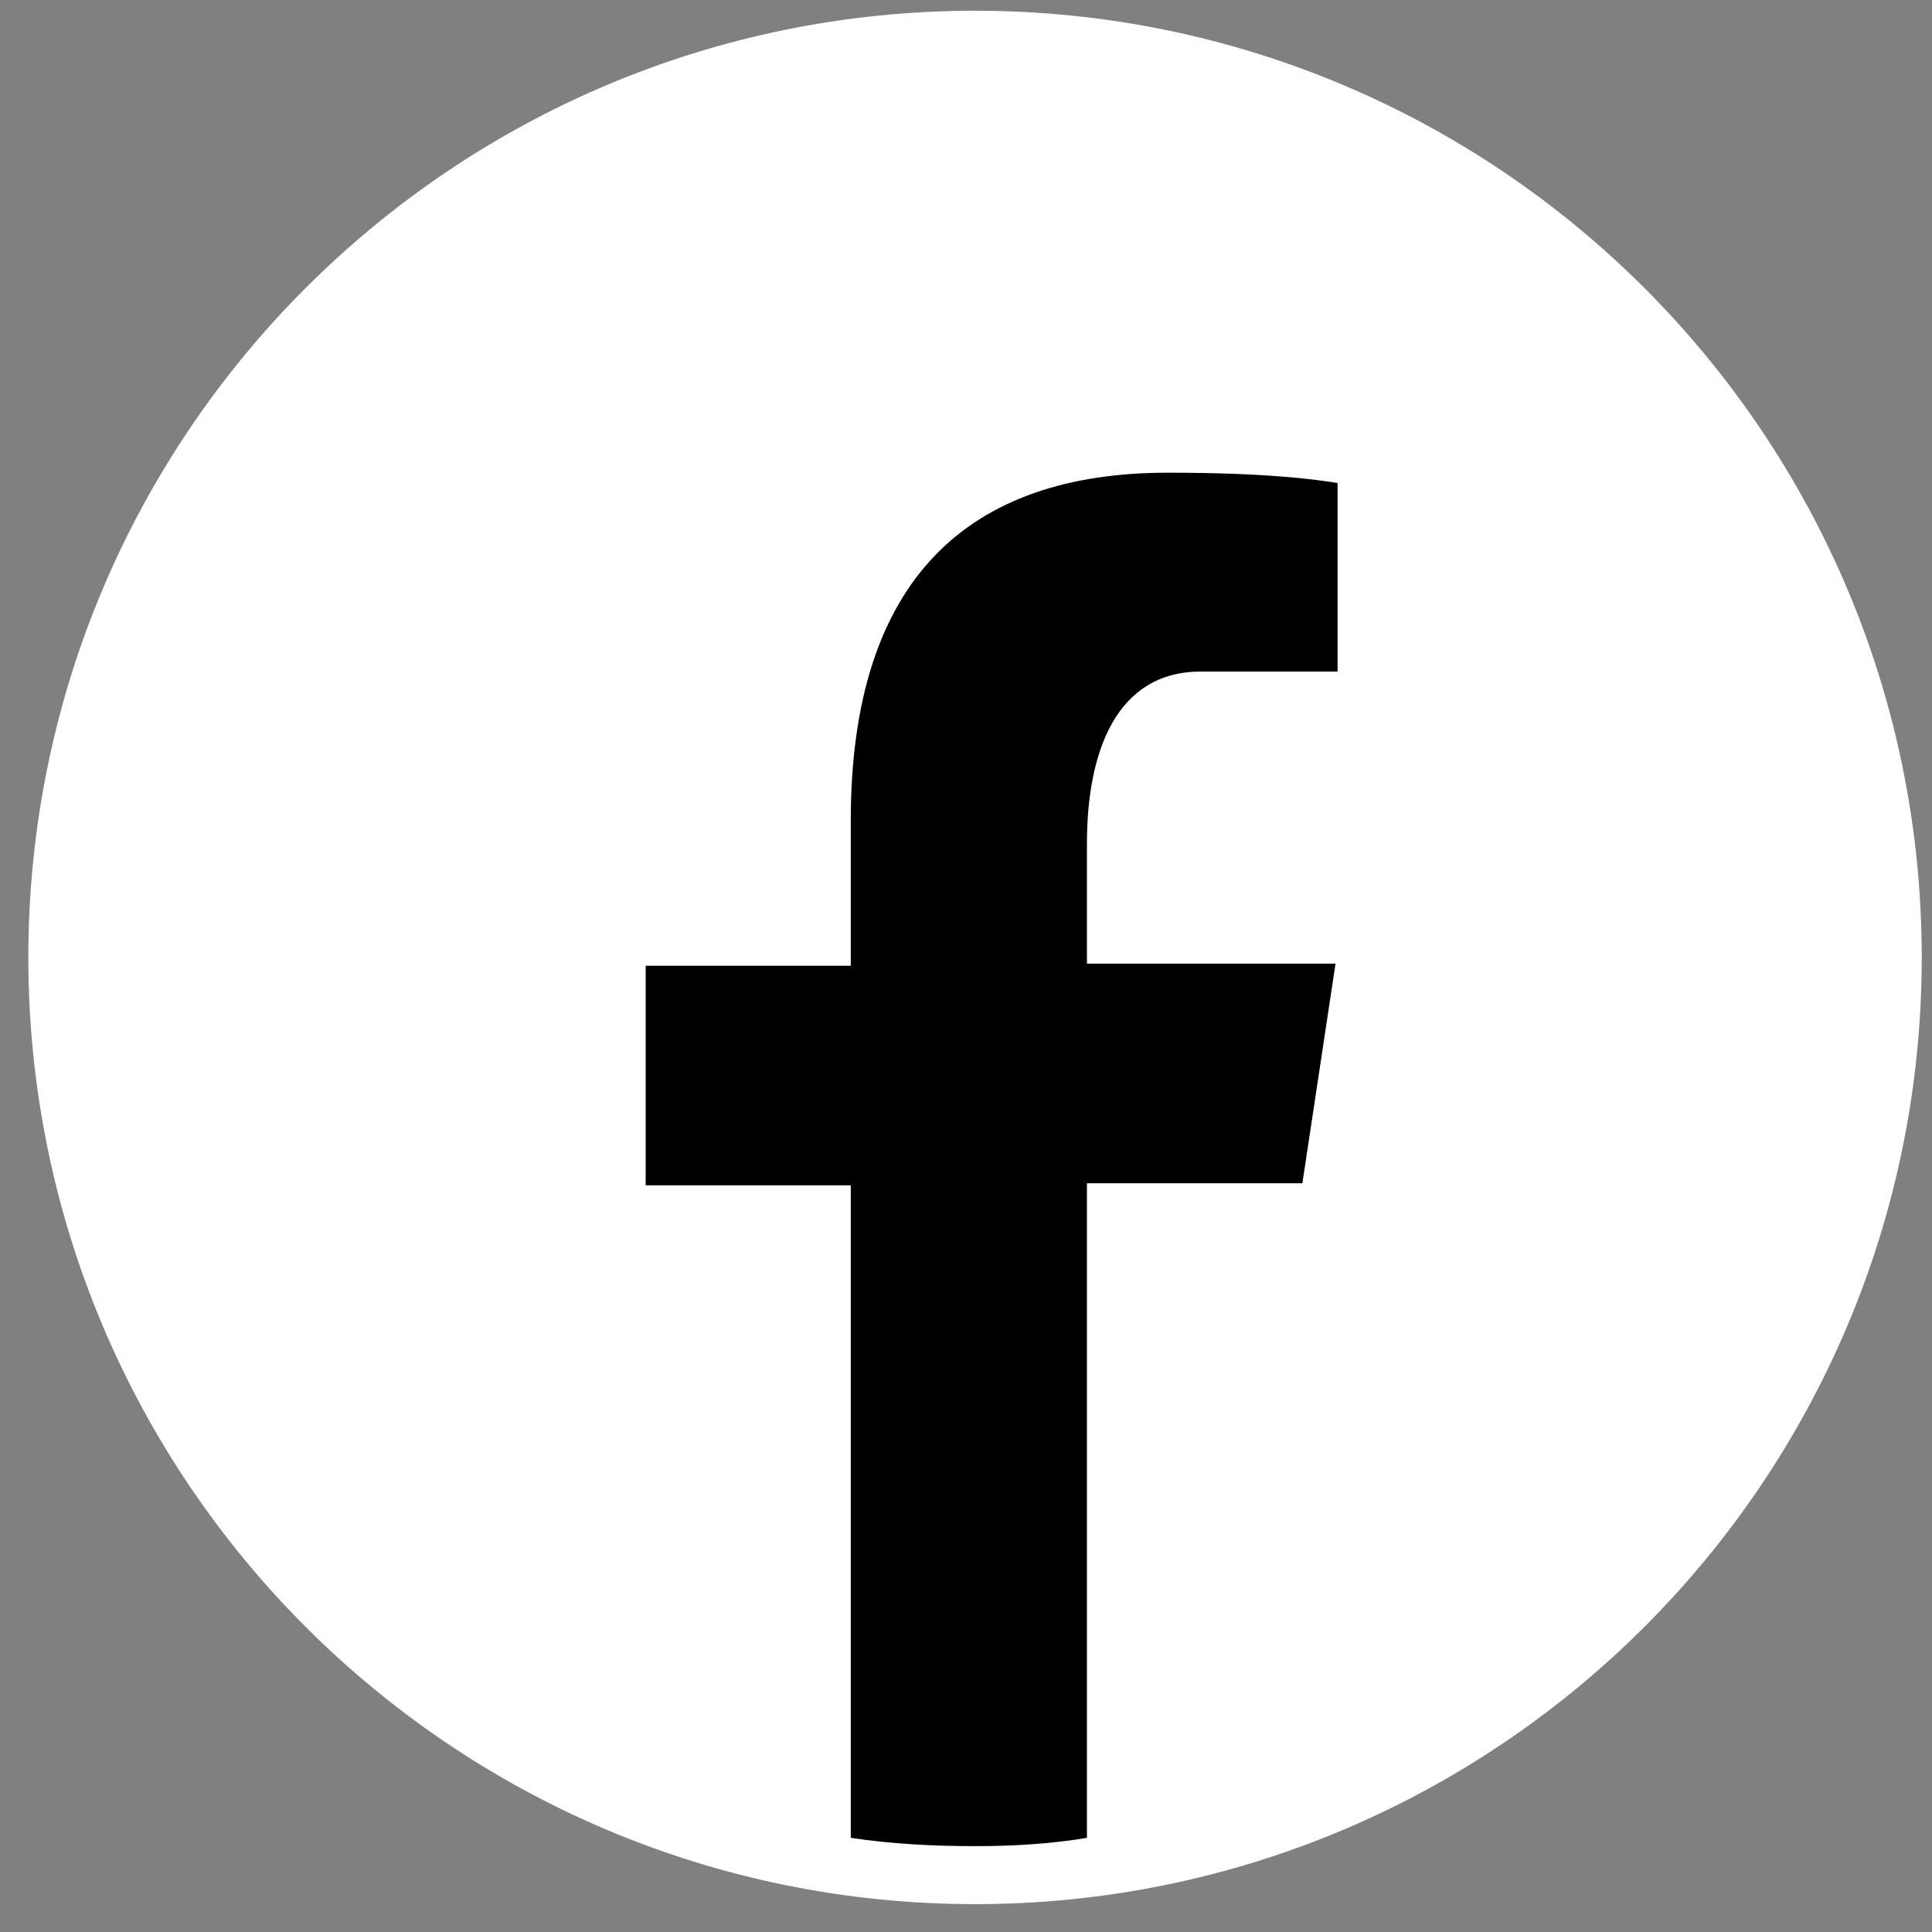
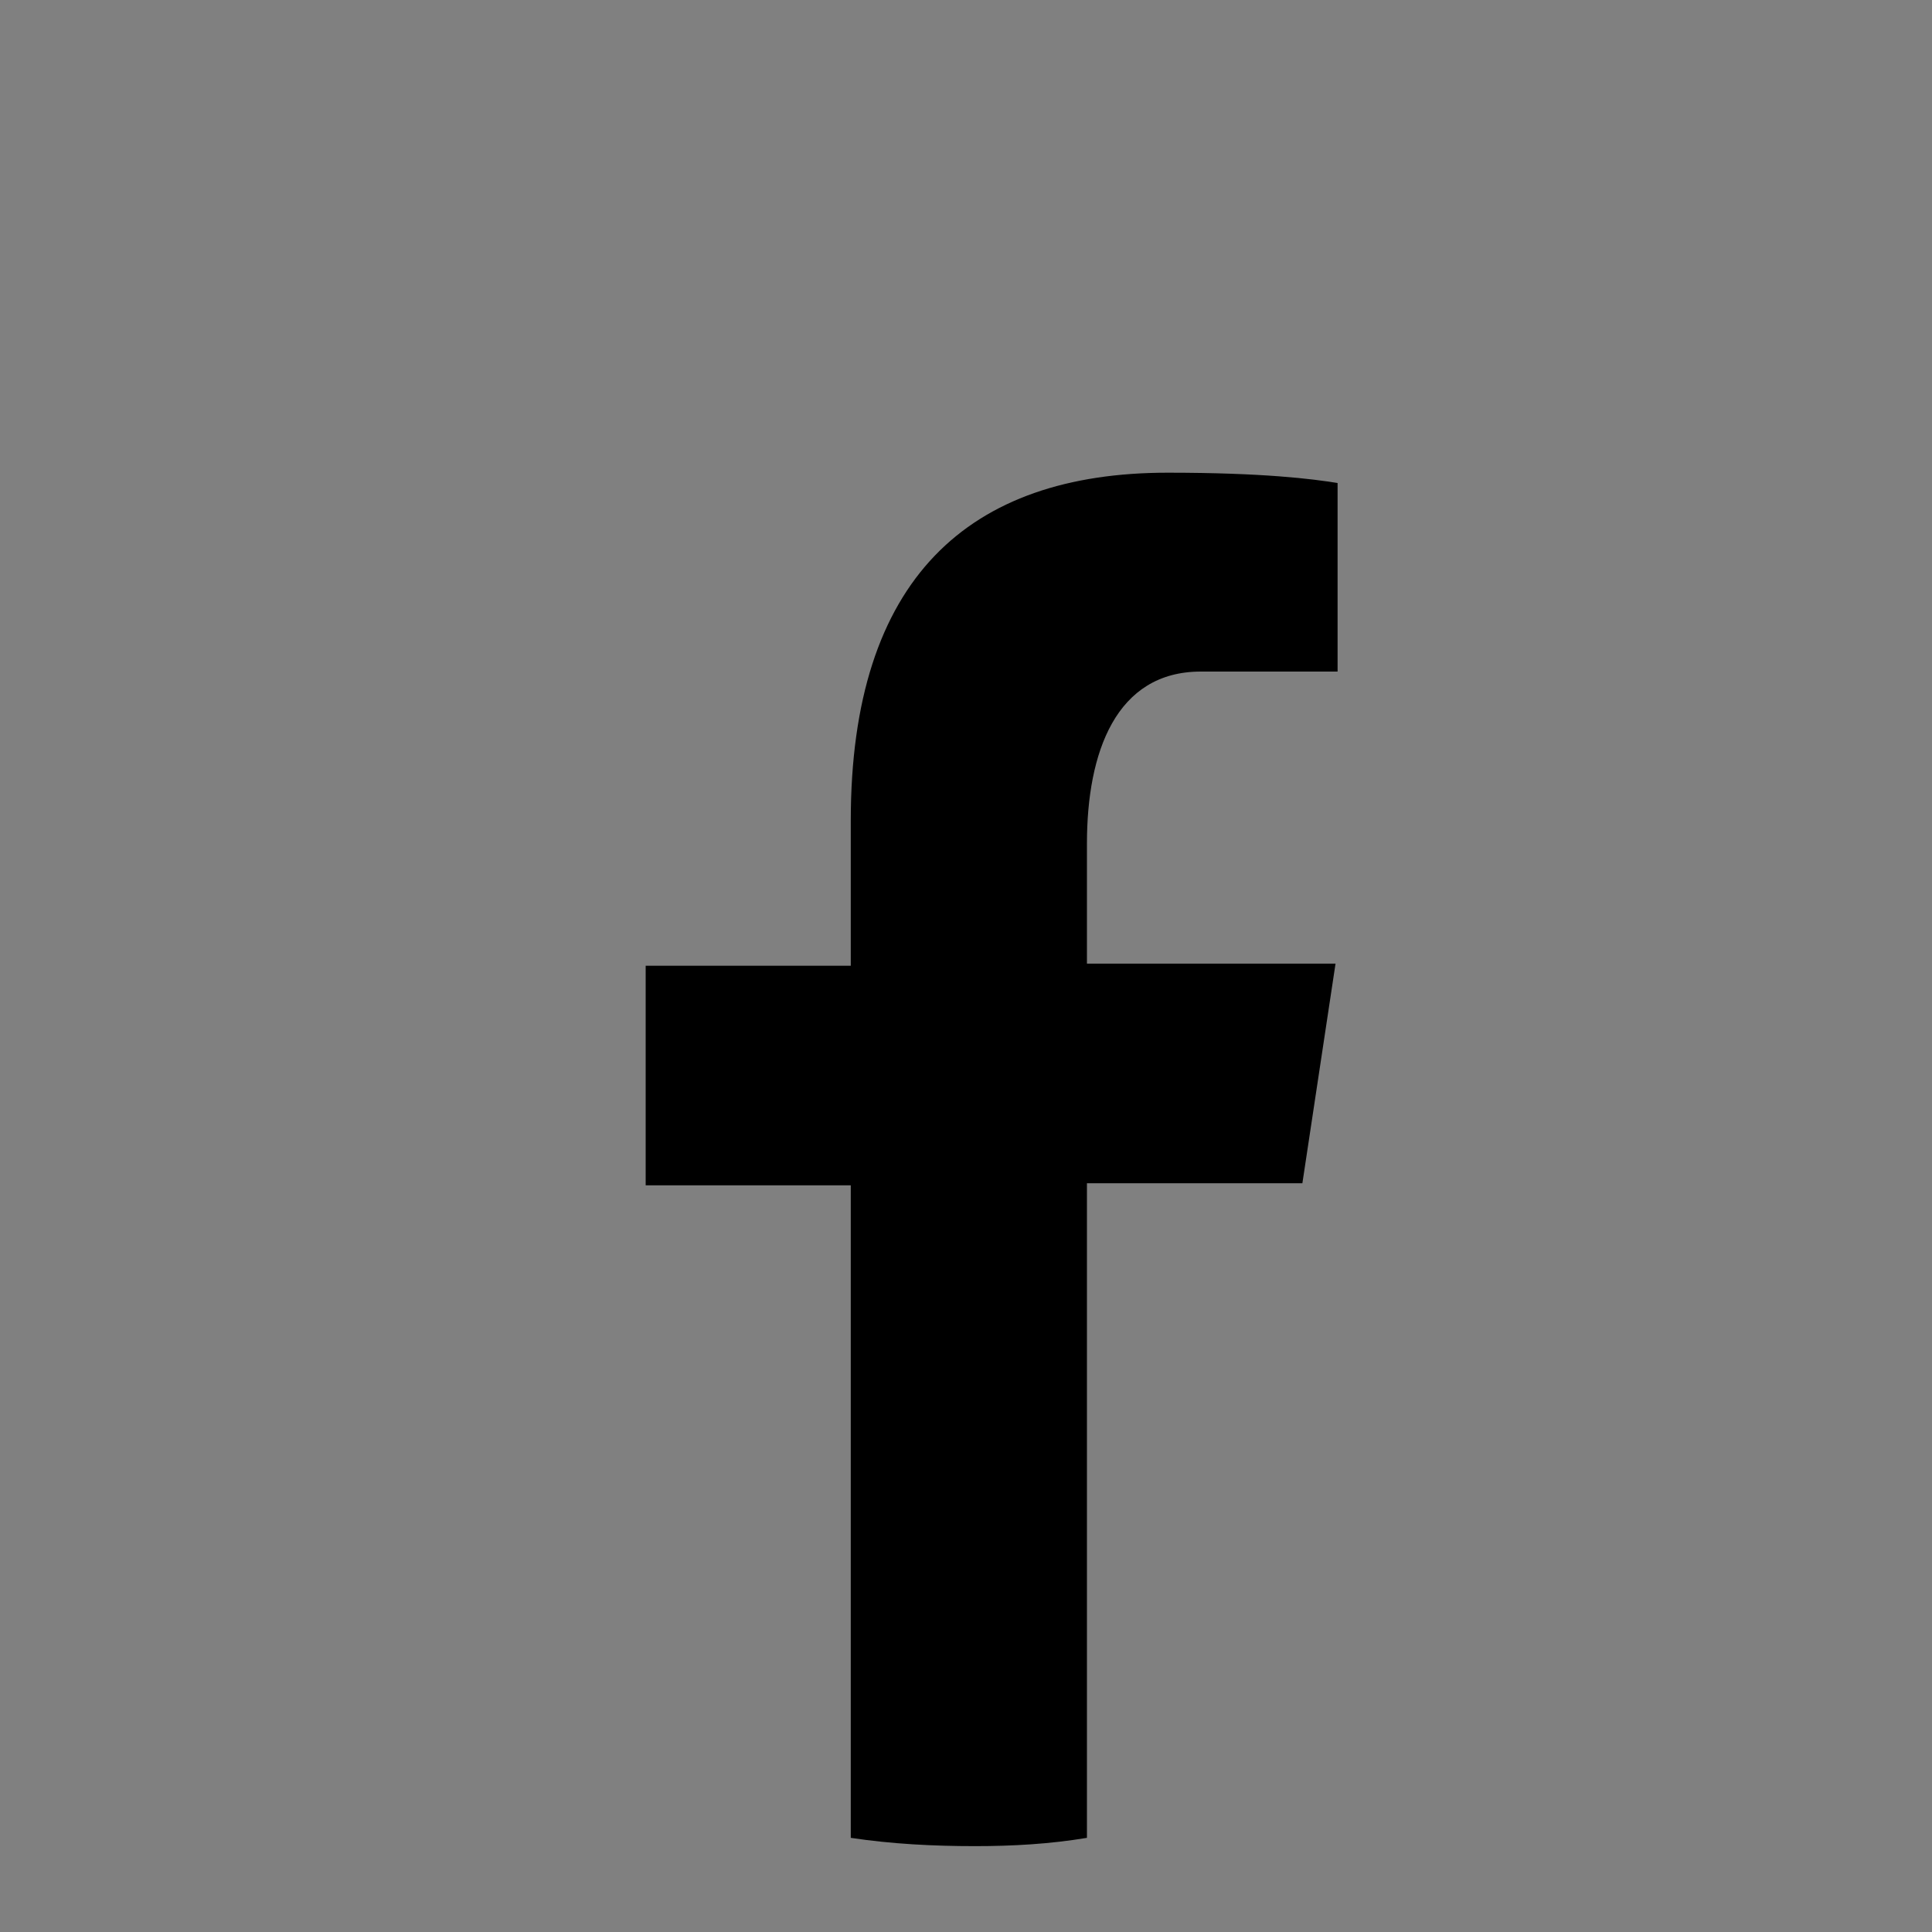
<svg xmlns="http://www.w3.org/2000/svg" width="45" height="45" viewBox="0 0 45 45" fill="none">
  <rect x="0" y="0" width="45" height="45" fill="#808080" stroke="none" />
-   <path d="M22.71 41.601C33.37 41.601 42.011 32.96 42.011 22.3C42.011 11.641 33.37 3 22.71 3C12.051 3 3.41 11.641 3.41 22.3C3.41 32.96 12.051 41.601 22.71 41.601Z" fill="white" stroke="white" stroke-width="5.5" stroke-miterlimit="10" />
  <path d="M25.317 27.56H30.335L31.107 22.445H25.317V19.647C25.317 17.524 25.992 15.642 27.97 15.642H31.155V11.251C30.576 11.155 29.418 11.01 27.198 11.01C22.566 11.01 19.816 13.471 19.816 19.116V22.494H15.039V27.608H19.816V42.807C20.781 42.952 21.746 43 22.711 43C23.579 43 24.448 42.952 25.317 42.807V27.56Z" fill="black" />
</svg>